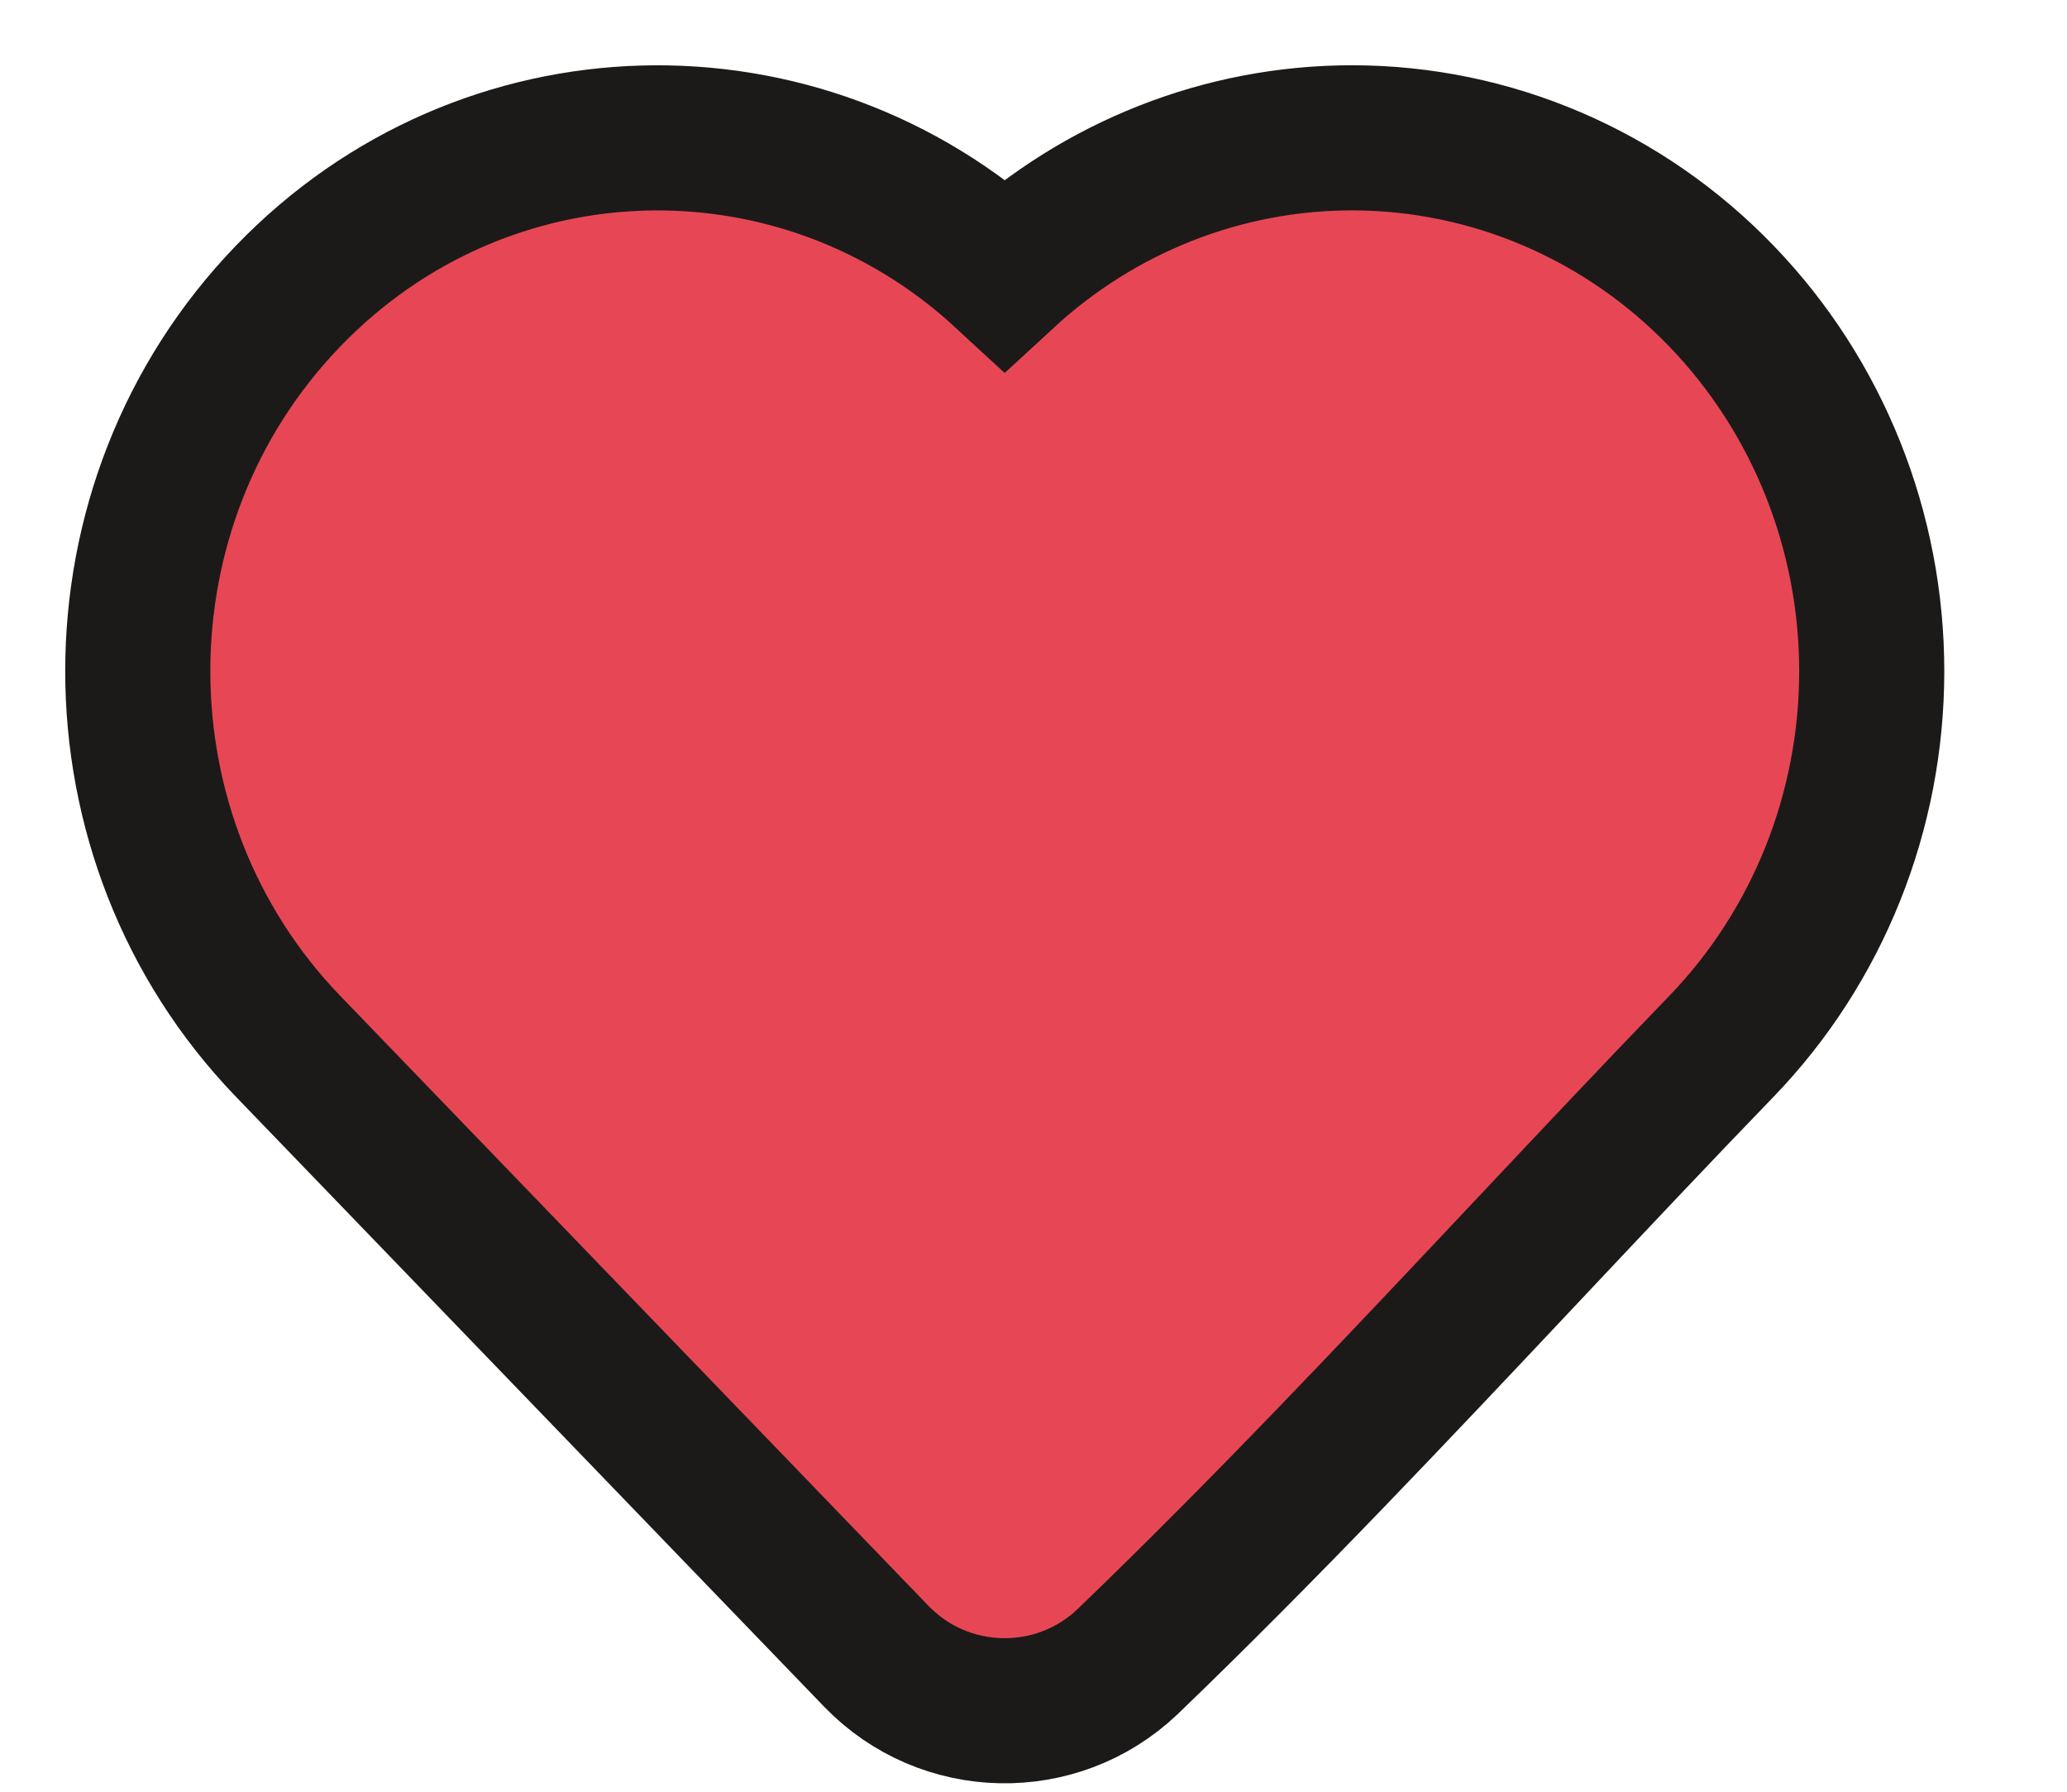
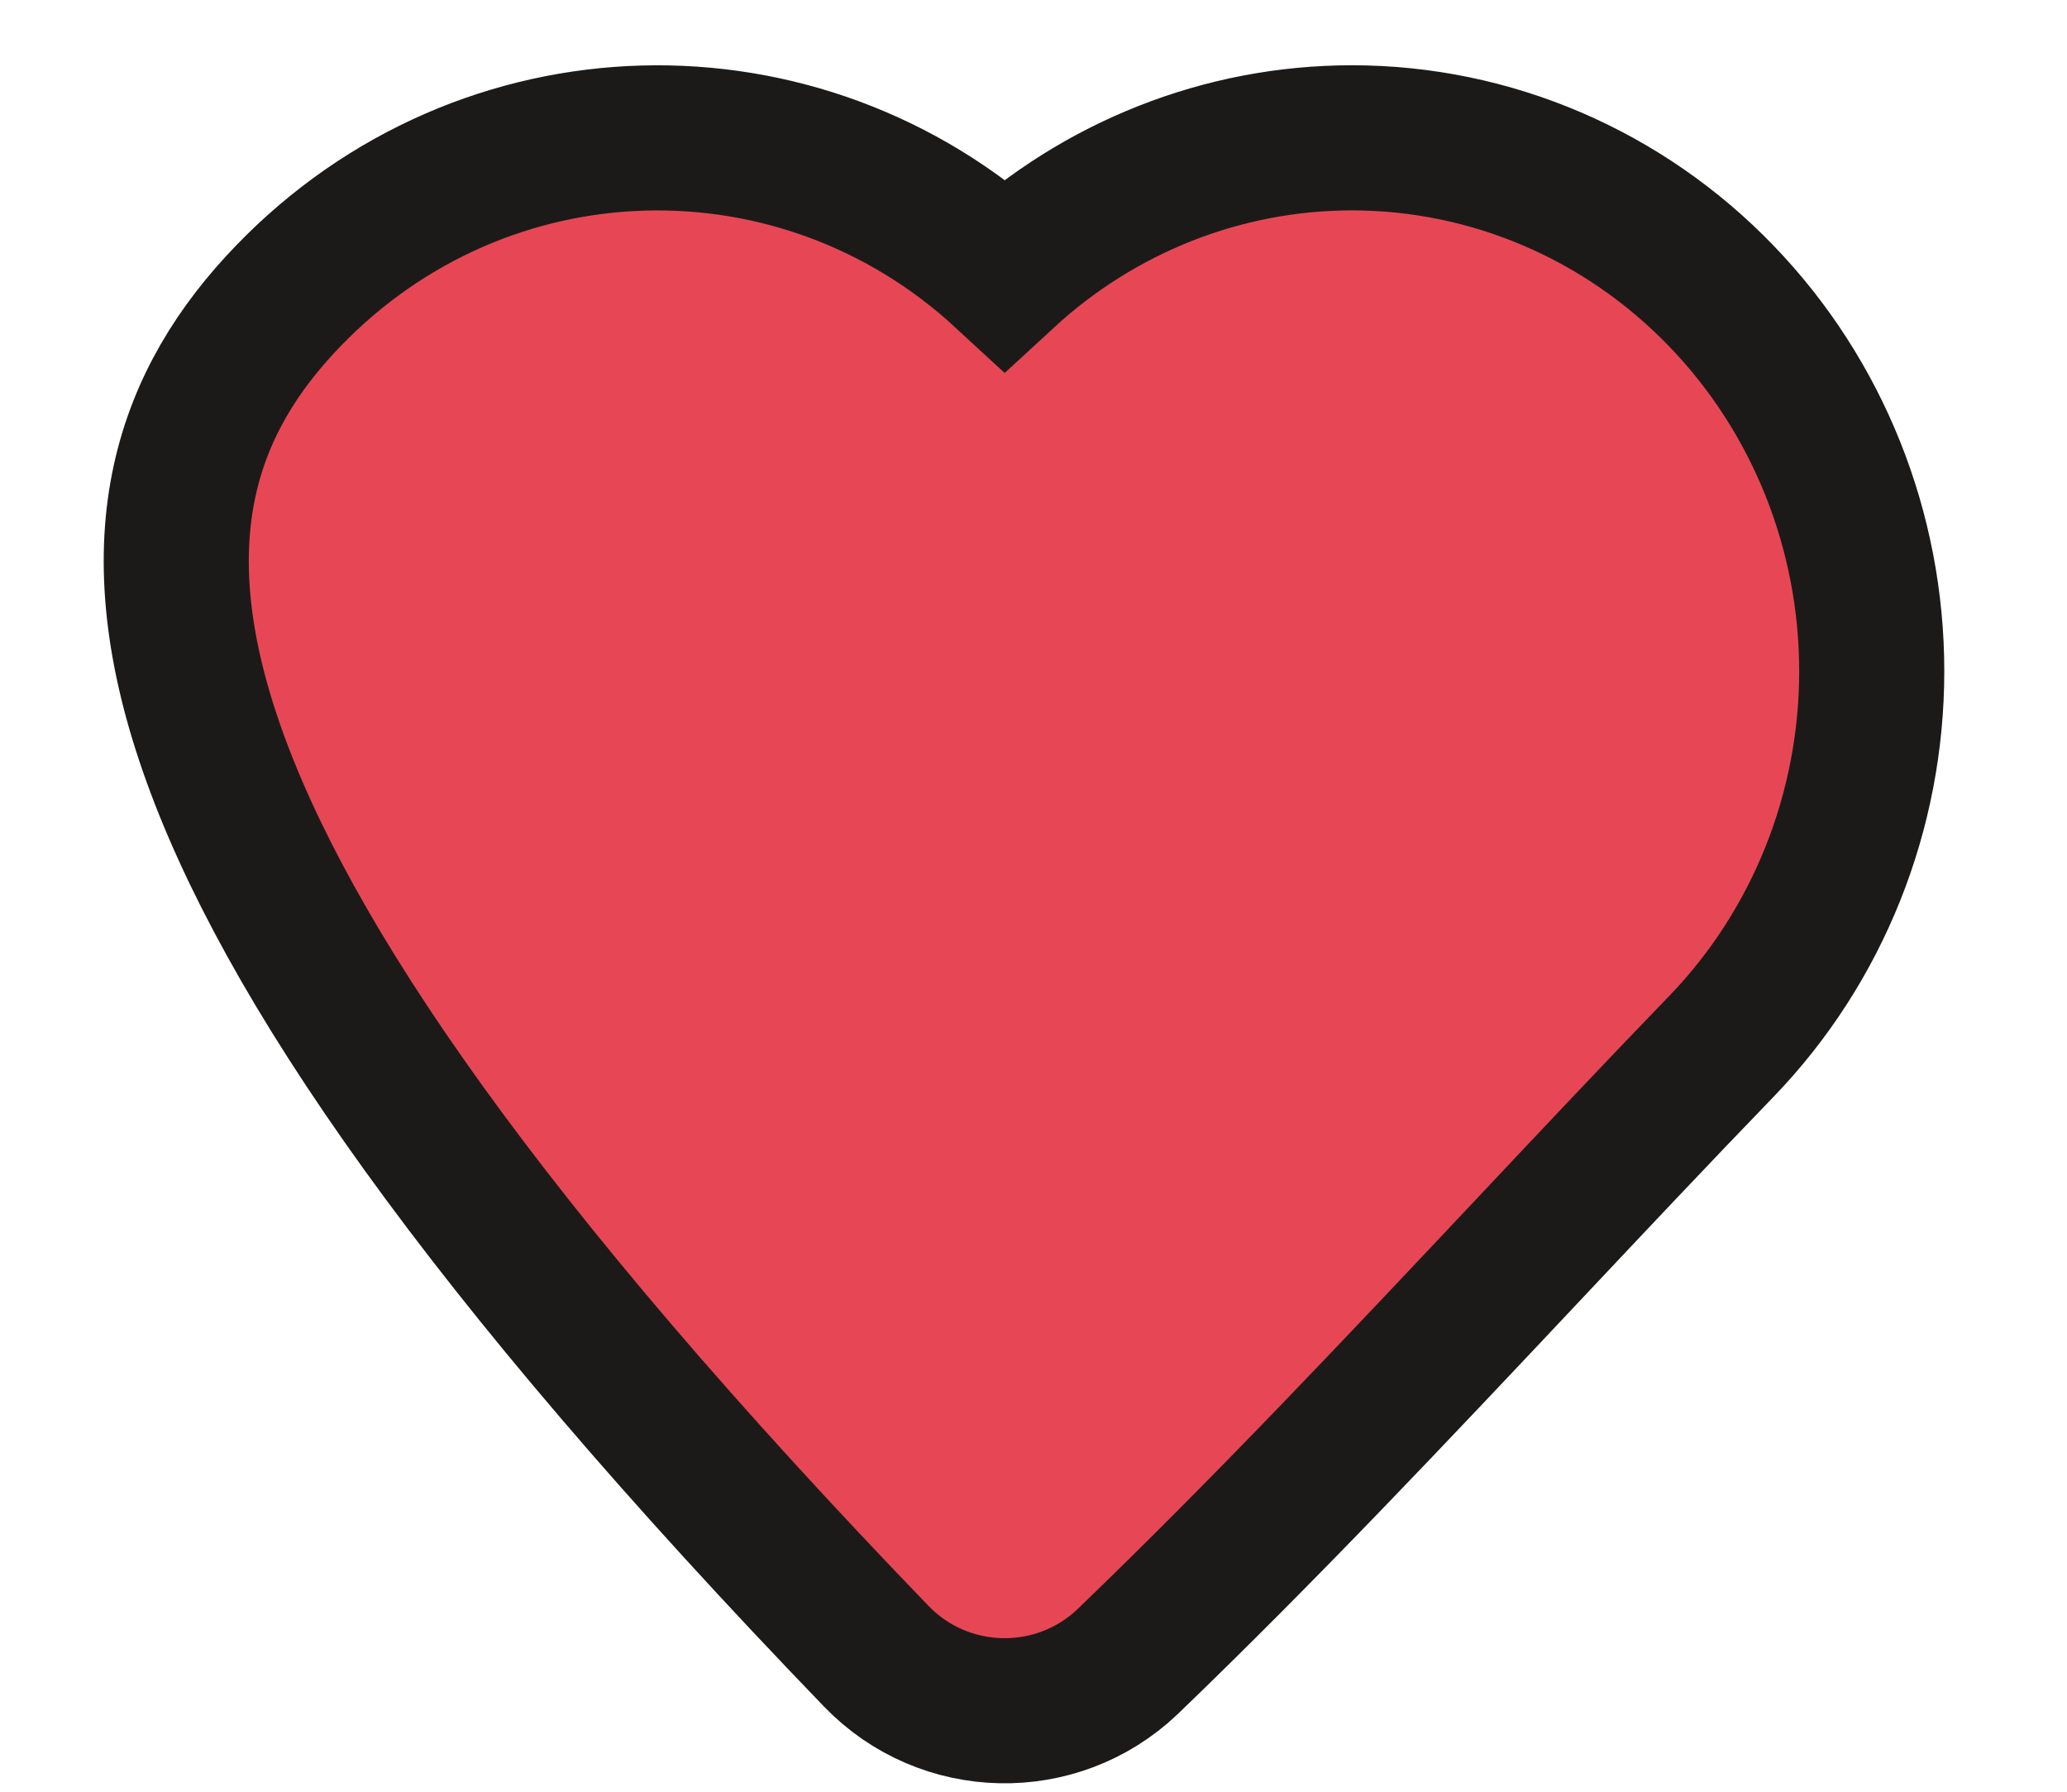
<svg xmlns="http://www.w3.org/2000/svg" fill="none" height="100%" overflow="visible" preserveAspectRatio="none" style="display: block;" viewBox="0 0 15 13" width="100%">
-   <path clip-rule="evenodd" d="M7.291 1.99C7.979 1.356 8.876 1 9.811 1C10.821 1 11.786 1.415 12.492 2.148C13.193 2.874 13.583 3.853 13.583 4.87C13.583 5.887 13.193 6.866 12.492 7.592C12.025 8.075 11.56 8.569 11.092 9.066C10.142 10.075 9.182 11.095 8.184 12.055L8.182 12.057C7.667 12.546 6.853 12.528 6.36 12.018L2.091 7.592C0.636 6.084 0.636 3.655 2.091 2.148C3.514 0.672 5.806 0.62 7.291 1.99Z" fill="#E74755" fill-rule="evenodd" id="Vector" stroke="#1C1A19" stroke-width="1.053" />
+   <path clip-rule="evenodd" d="M7.291 1.99C7.979 1.356 8.876 1 9.811 1C10.821 1 11.786 1.415 12.492 2.148C13.193 2.874 13.583 3.853 13.583 4.87C13.583 5.887 13.193 6.866 12.492 7.592C12.025 8.075 11.56 8.569 11.092 9.066C10.142 10.075 9.182 11.095 8.184 12.055L8.182 12.057C7.667 12.546 6.853 12.528 6.36 12.018C0.636 6.084 0.636 3.655 2.091 2.148C3.514 0.672 5.806 0.62 7.291 1.99Z" fill="#E74755" fill-rule="evenodd" id="Vector" stroke="#1C1A19" stroke-width="1.053" />
</svg>